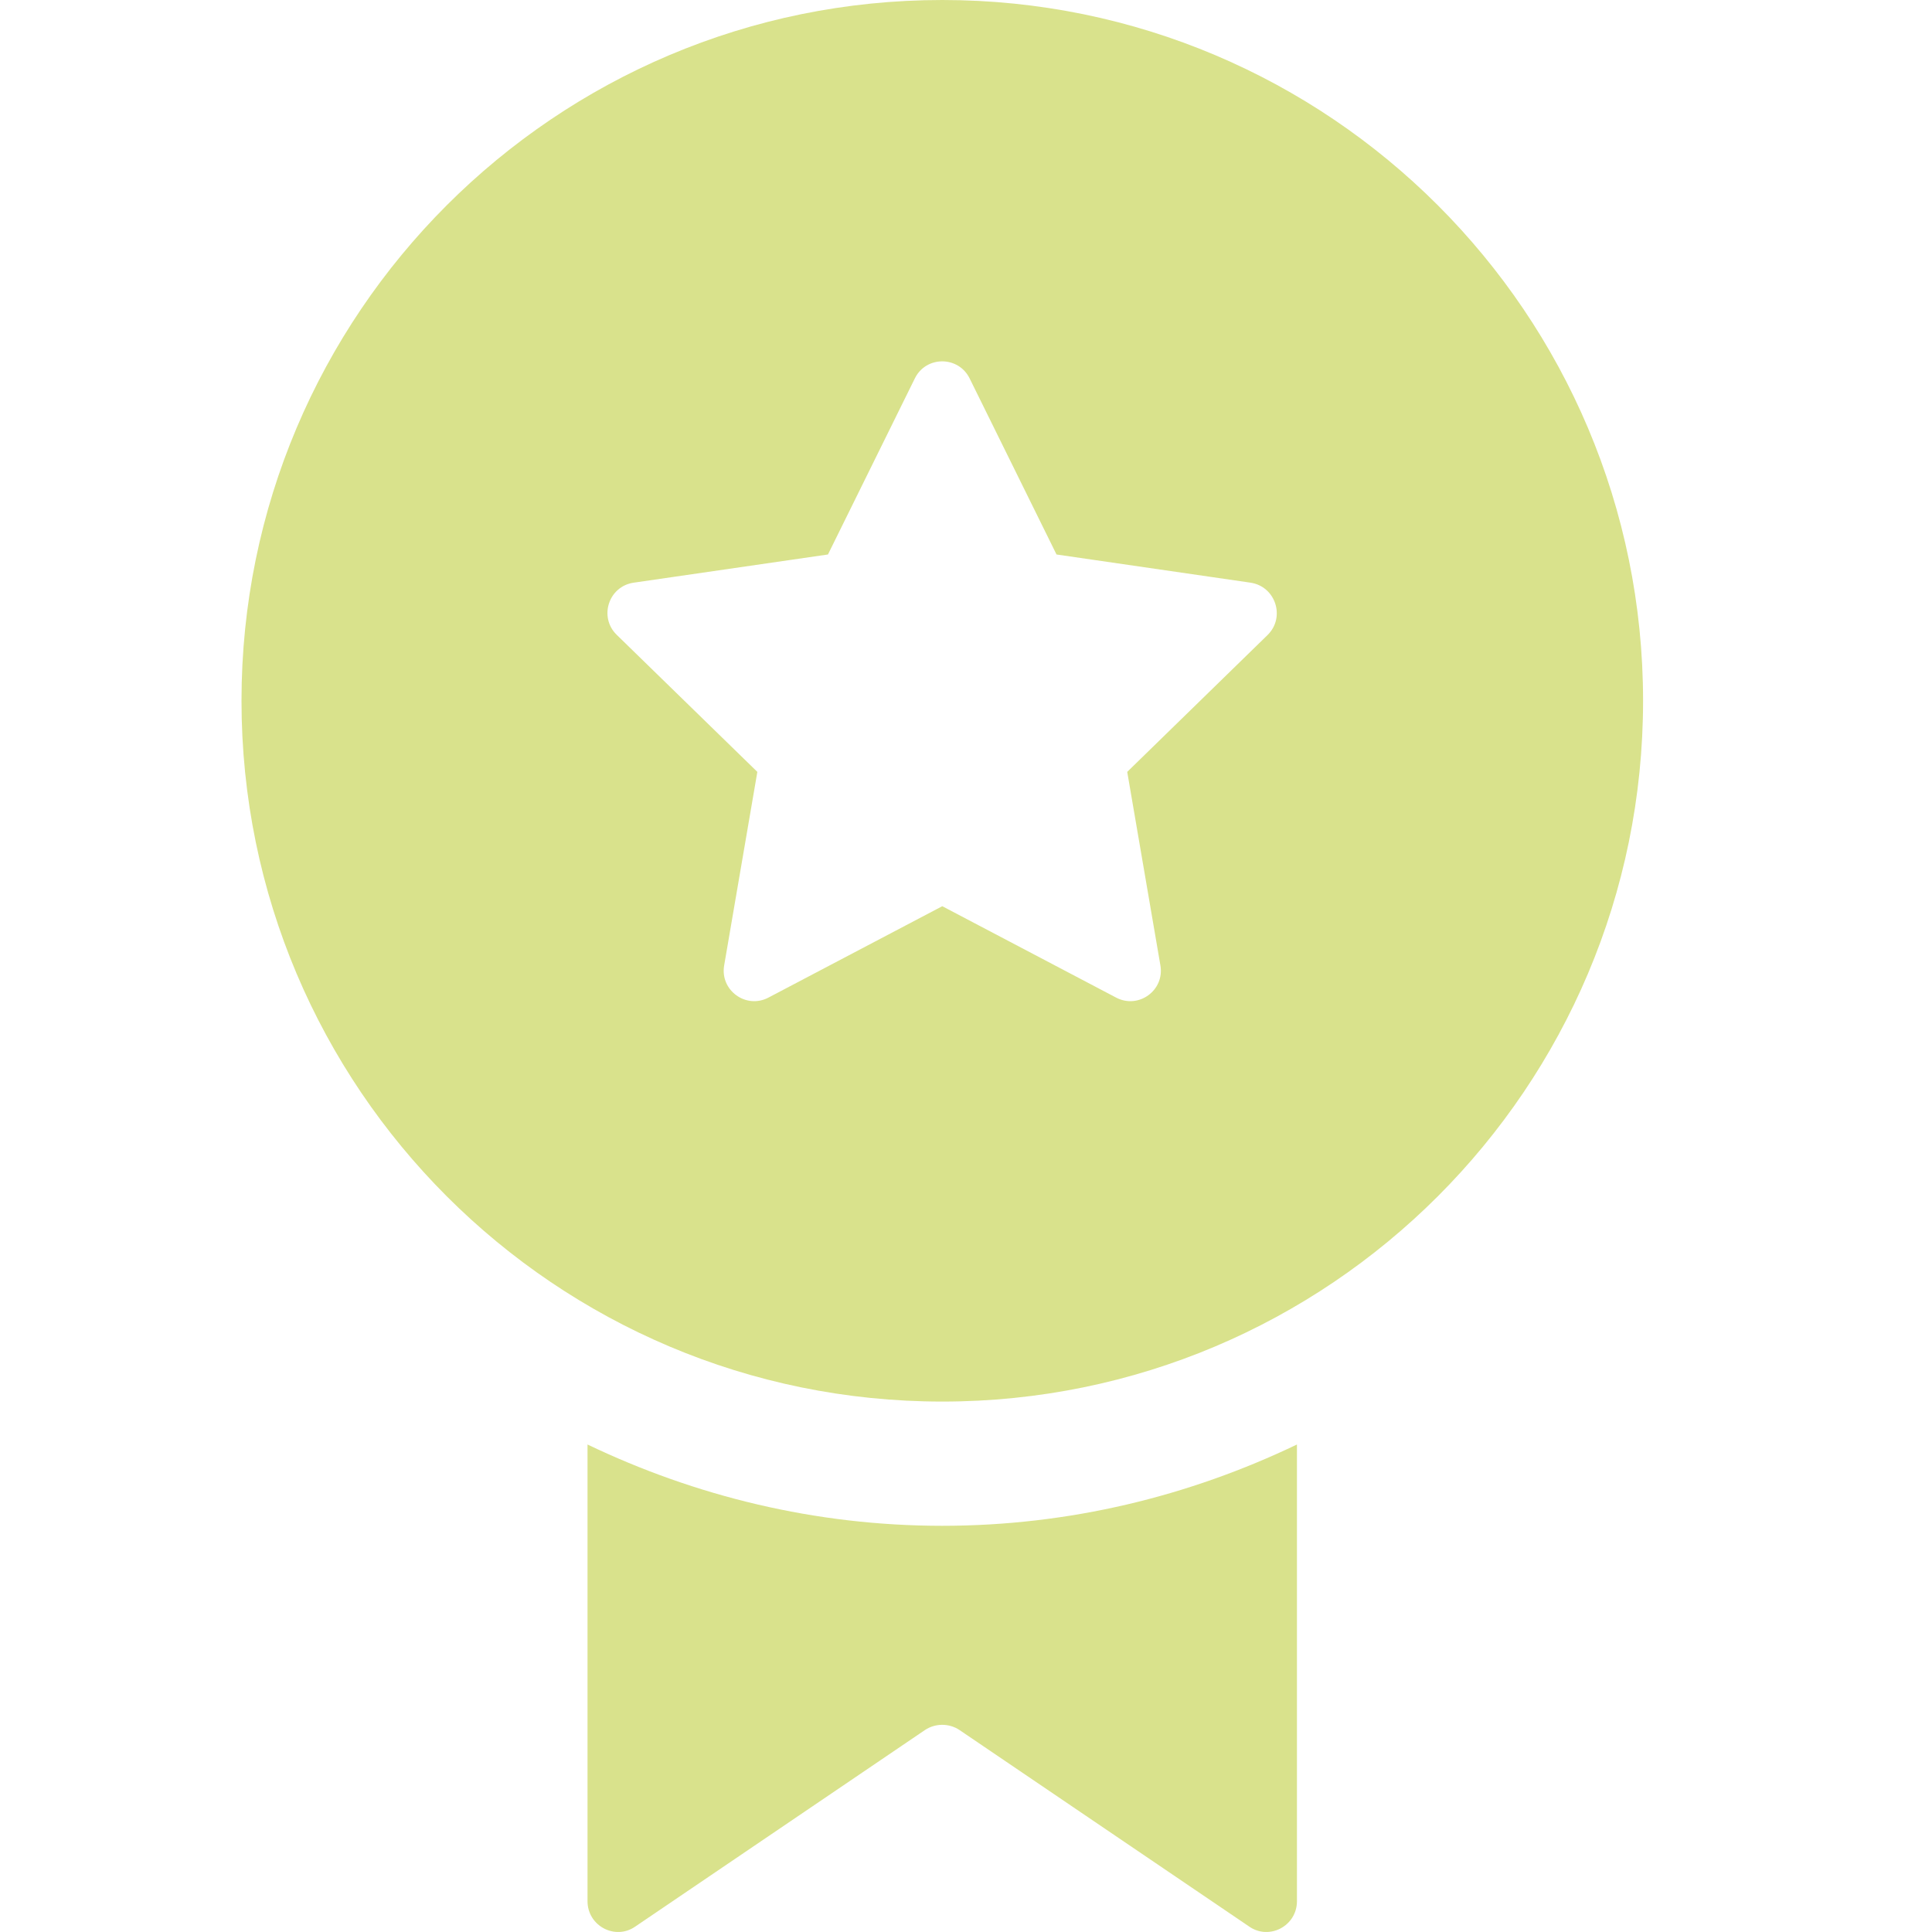
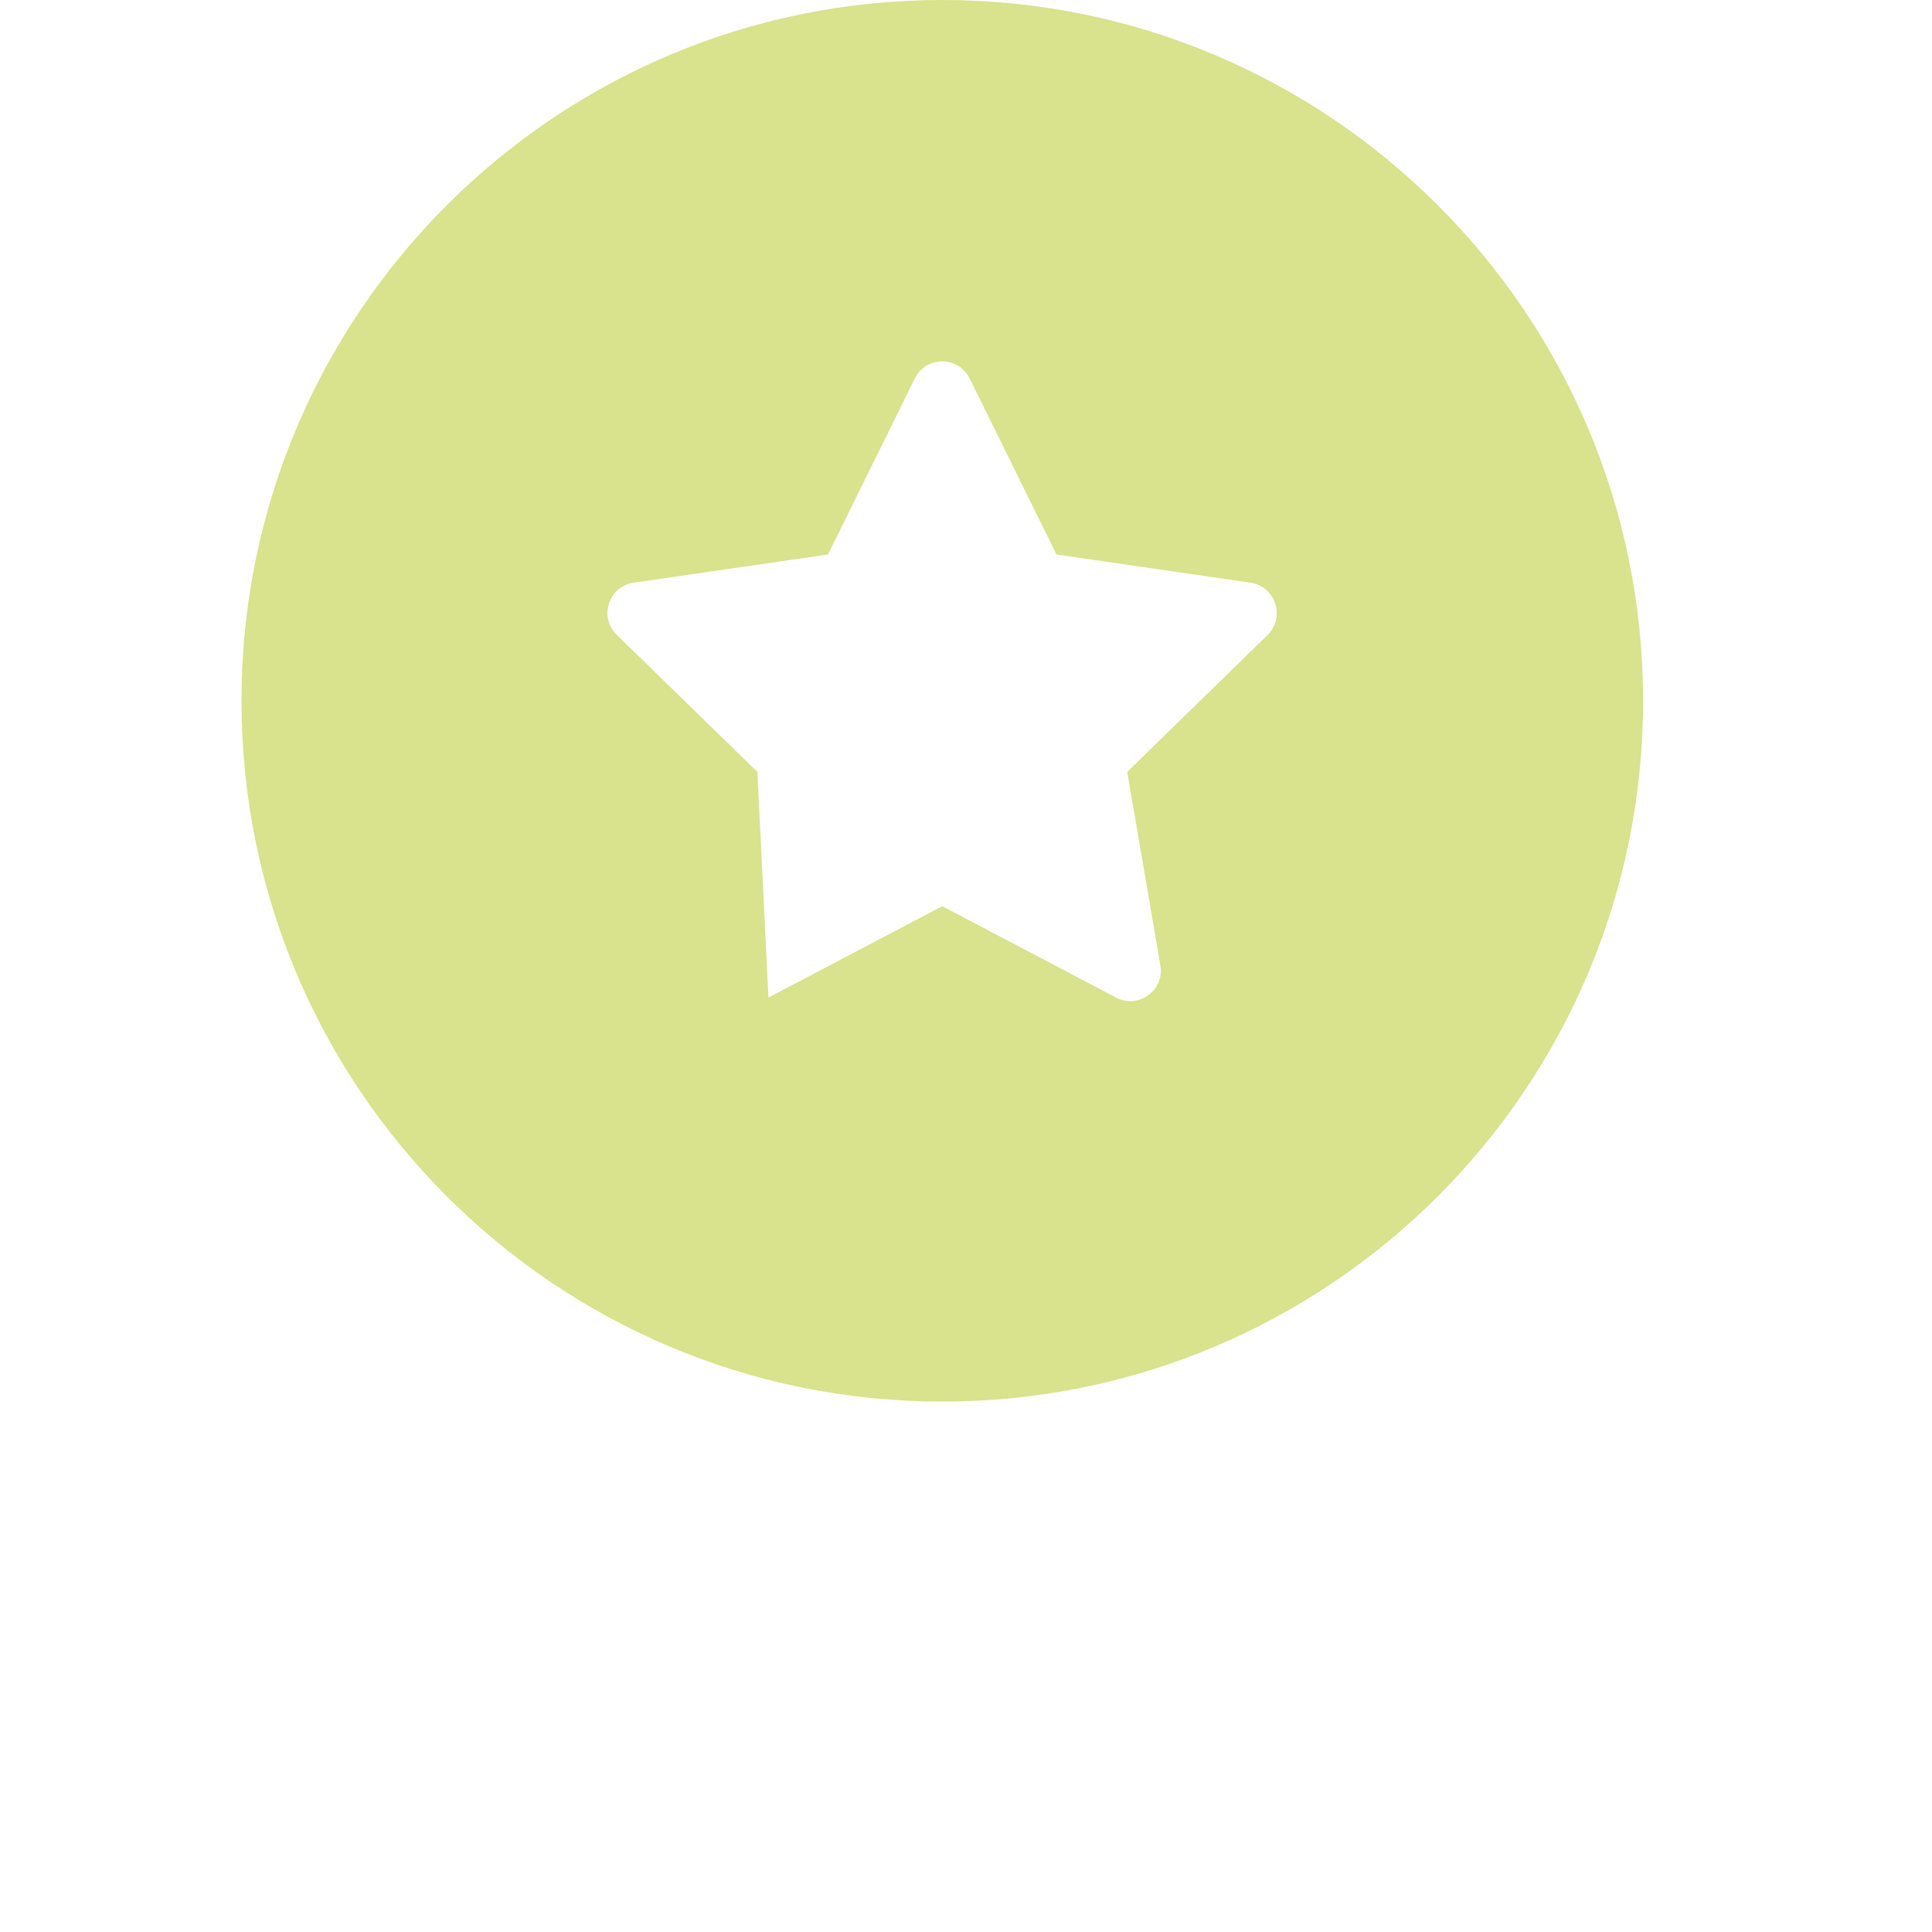
<svg xmlns="http://www.w3.org/2000/svg" width="40" height="40" viewBox="0 0 40 40" fill="none">
-   <path d="M19.509 0C11.495 0 5 6.497 5 14.509C5 22.523 11.497 29.018 19.509 29.018C27.523 29.018 34.018 22.521 34.018 14.509C34.018 6.497 27.523 0 19.509 0ZM26.241 13.15L23.338 15.981L24.025 19.988C24.114 20.504 23.573 20.898 23.108 20.654L19.509 18.762L15.91 20.654C15.446 20.898 14.904 20.504 14.993 19.988L15.68 15.981L12.768 13.143C12.393 12.777 12.6 12.14 13.118 12.064L17.142 11.48L18.941 7.834C19.172 7.364 19.842 7.364 20.075 7.834L21.874 11.48L25.887 12.063C26.411 12.139 26.62 12.782 26.241 13.15Z" fill="#D9E28C" />
-   <path d="M19.508 31.59C16.876 31.59 14.393 30.974 12.164 29.907V39.361C12.164 39.875 12.736 40.175 13.15 39.889L19.151 35.818C19.365 35.675 19.651 35.675 19.865 35.818L25.866 39.889C26.28 40.175 26.852 39.875 26.852 39.361V29.907C24.623 30.975 22.14 31.59 19.508 31.59Z" fill="#D9E28C" />
+   <path d="M19.509 0C11.495 0 5 6.497 5 14.509C5 22.523 11.497 29.018 19.509 29.018C27.523 29.018 34.018 22.521 34.018 14.509C34.018 6.497 27.523 0 19.509 0ZM26.241 13.15L23.338 15.981L24.025 19.988C24.114 20.504 23.573 20.898 23.108 20.654L19.509 18.762L15.91 20.654L15.68 15.981L12.768 13.143C12.393 12.777 12.6 12.14 13.118 12.064L17.142 11.48L18.941 7.834C19.172 7.364 19.842 7.364 20.075 7.834L21.874 11.48L25.887 12.063C26.411 12.139 26.62 12.782 26.241 13.15Z" fill="#D9E28C" />
</svg>